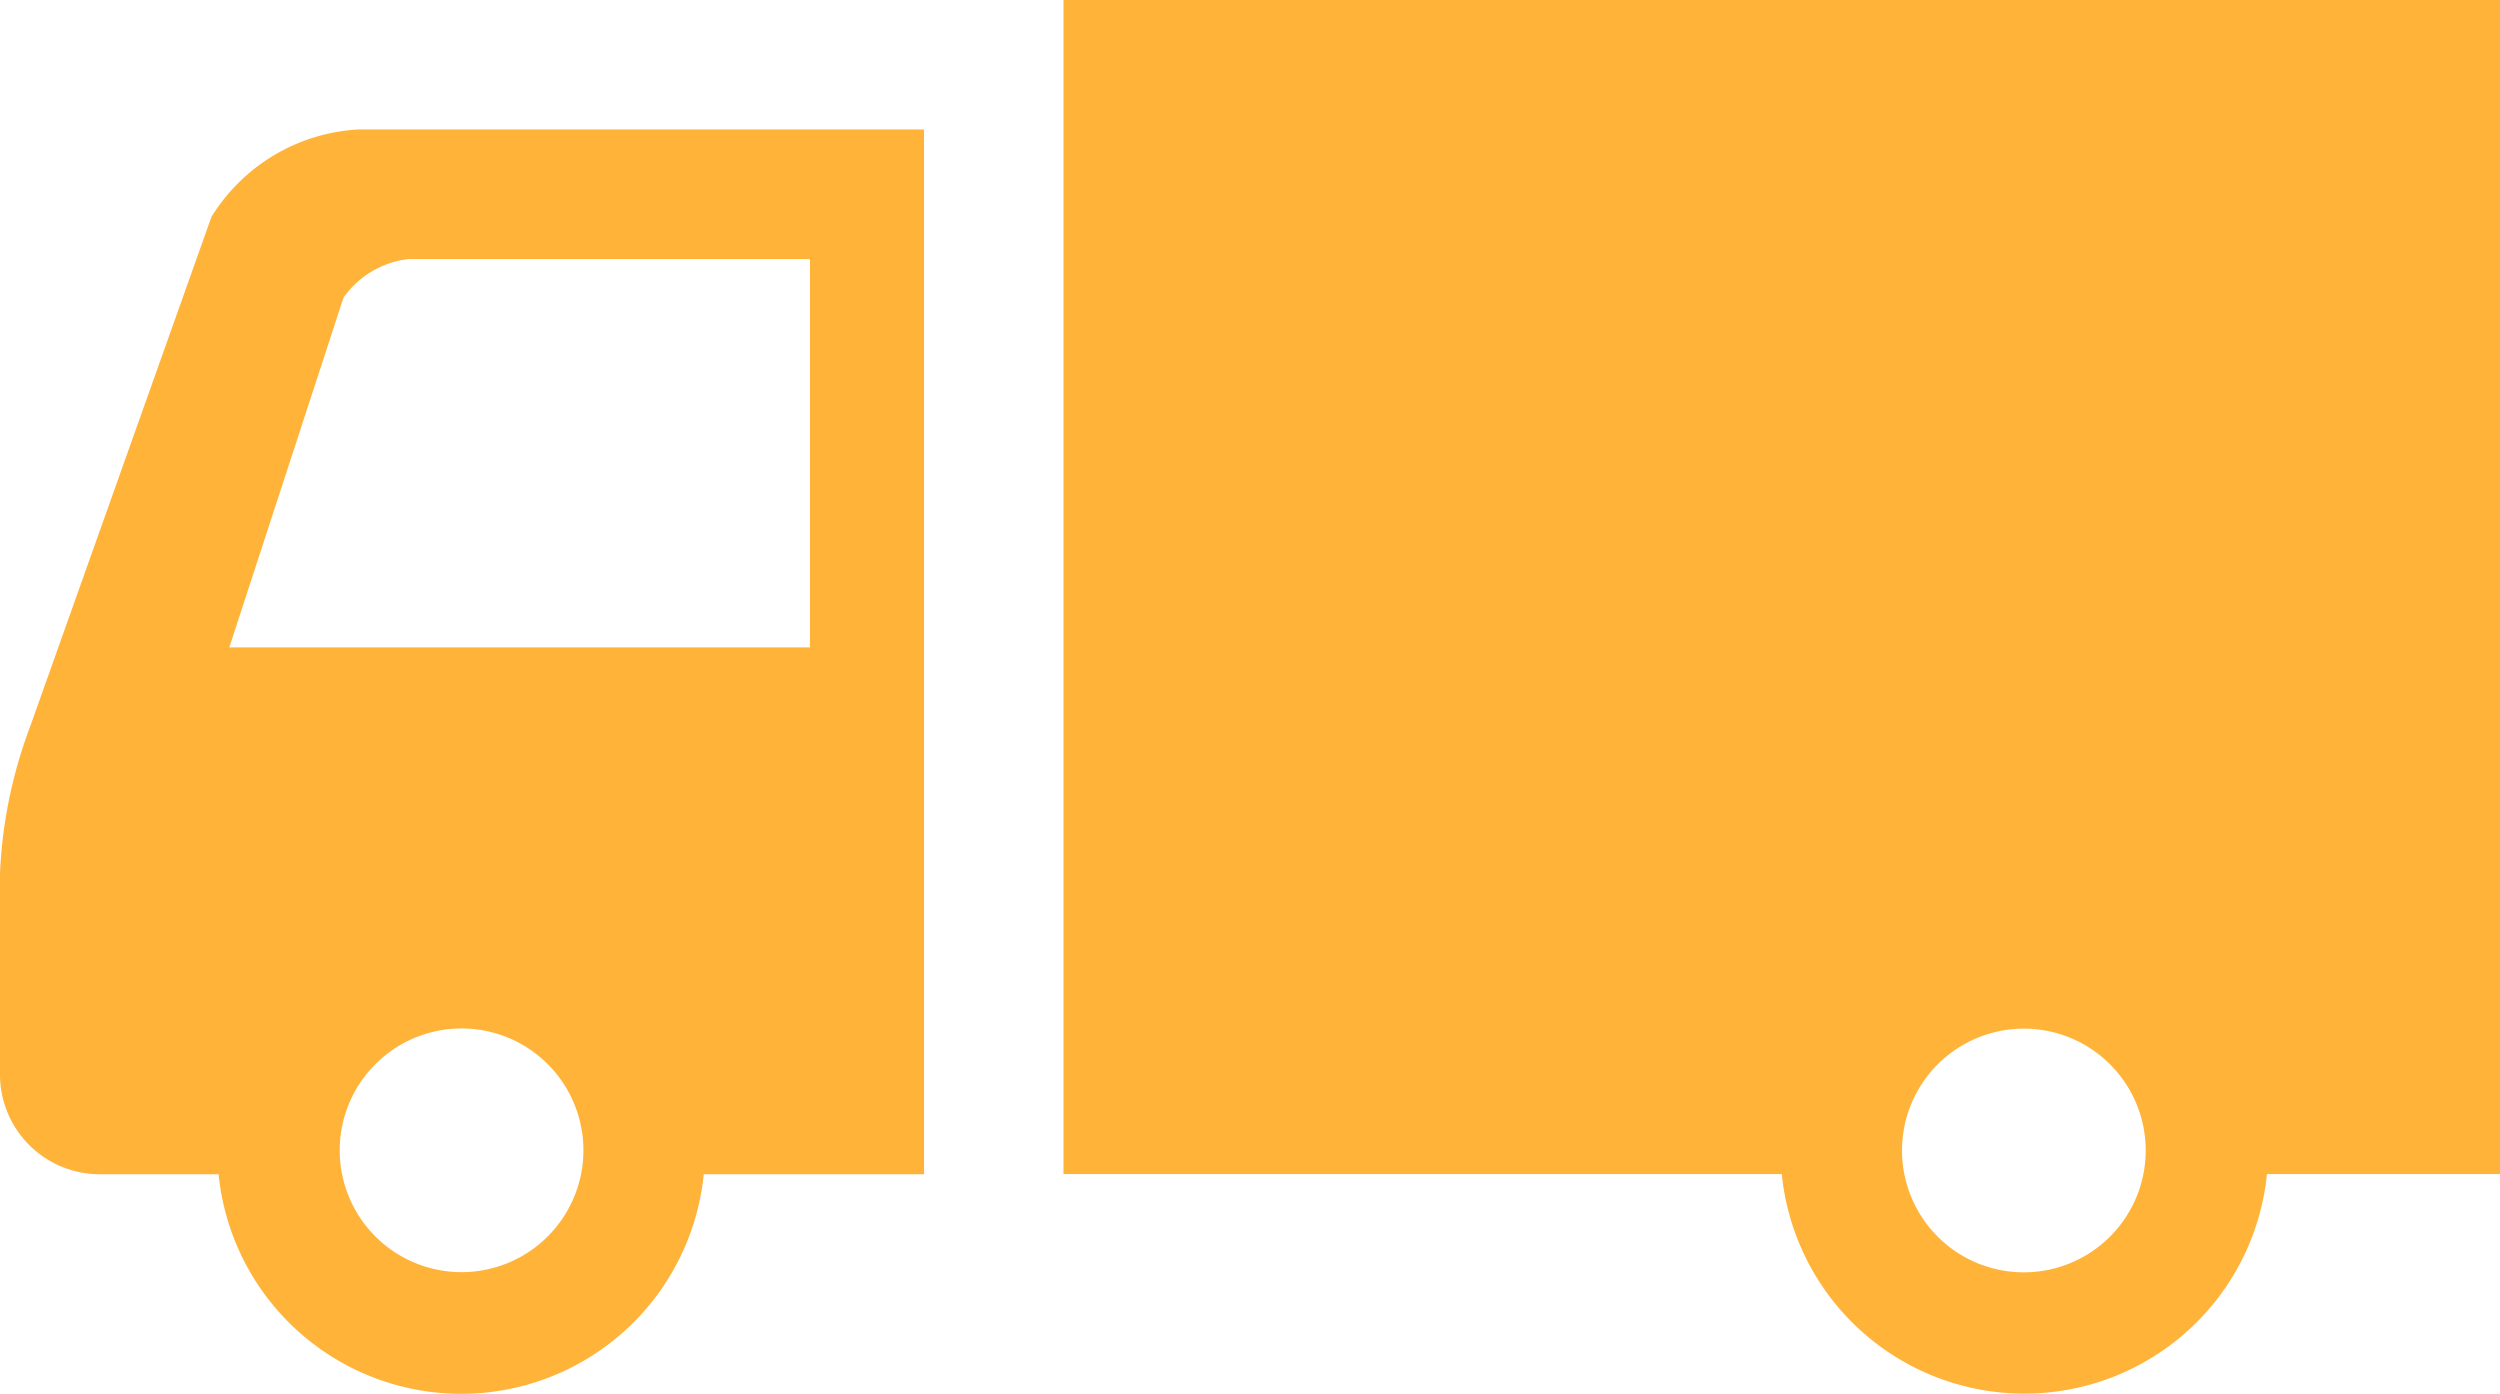
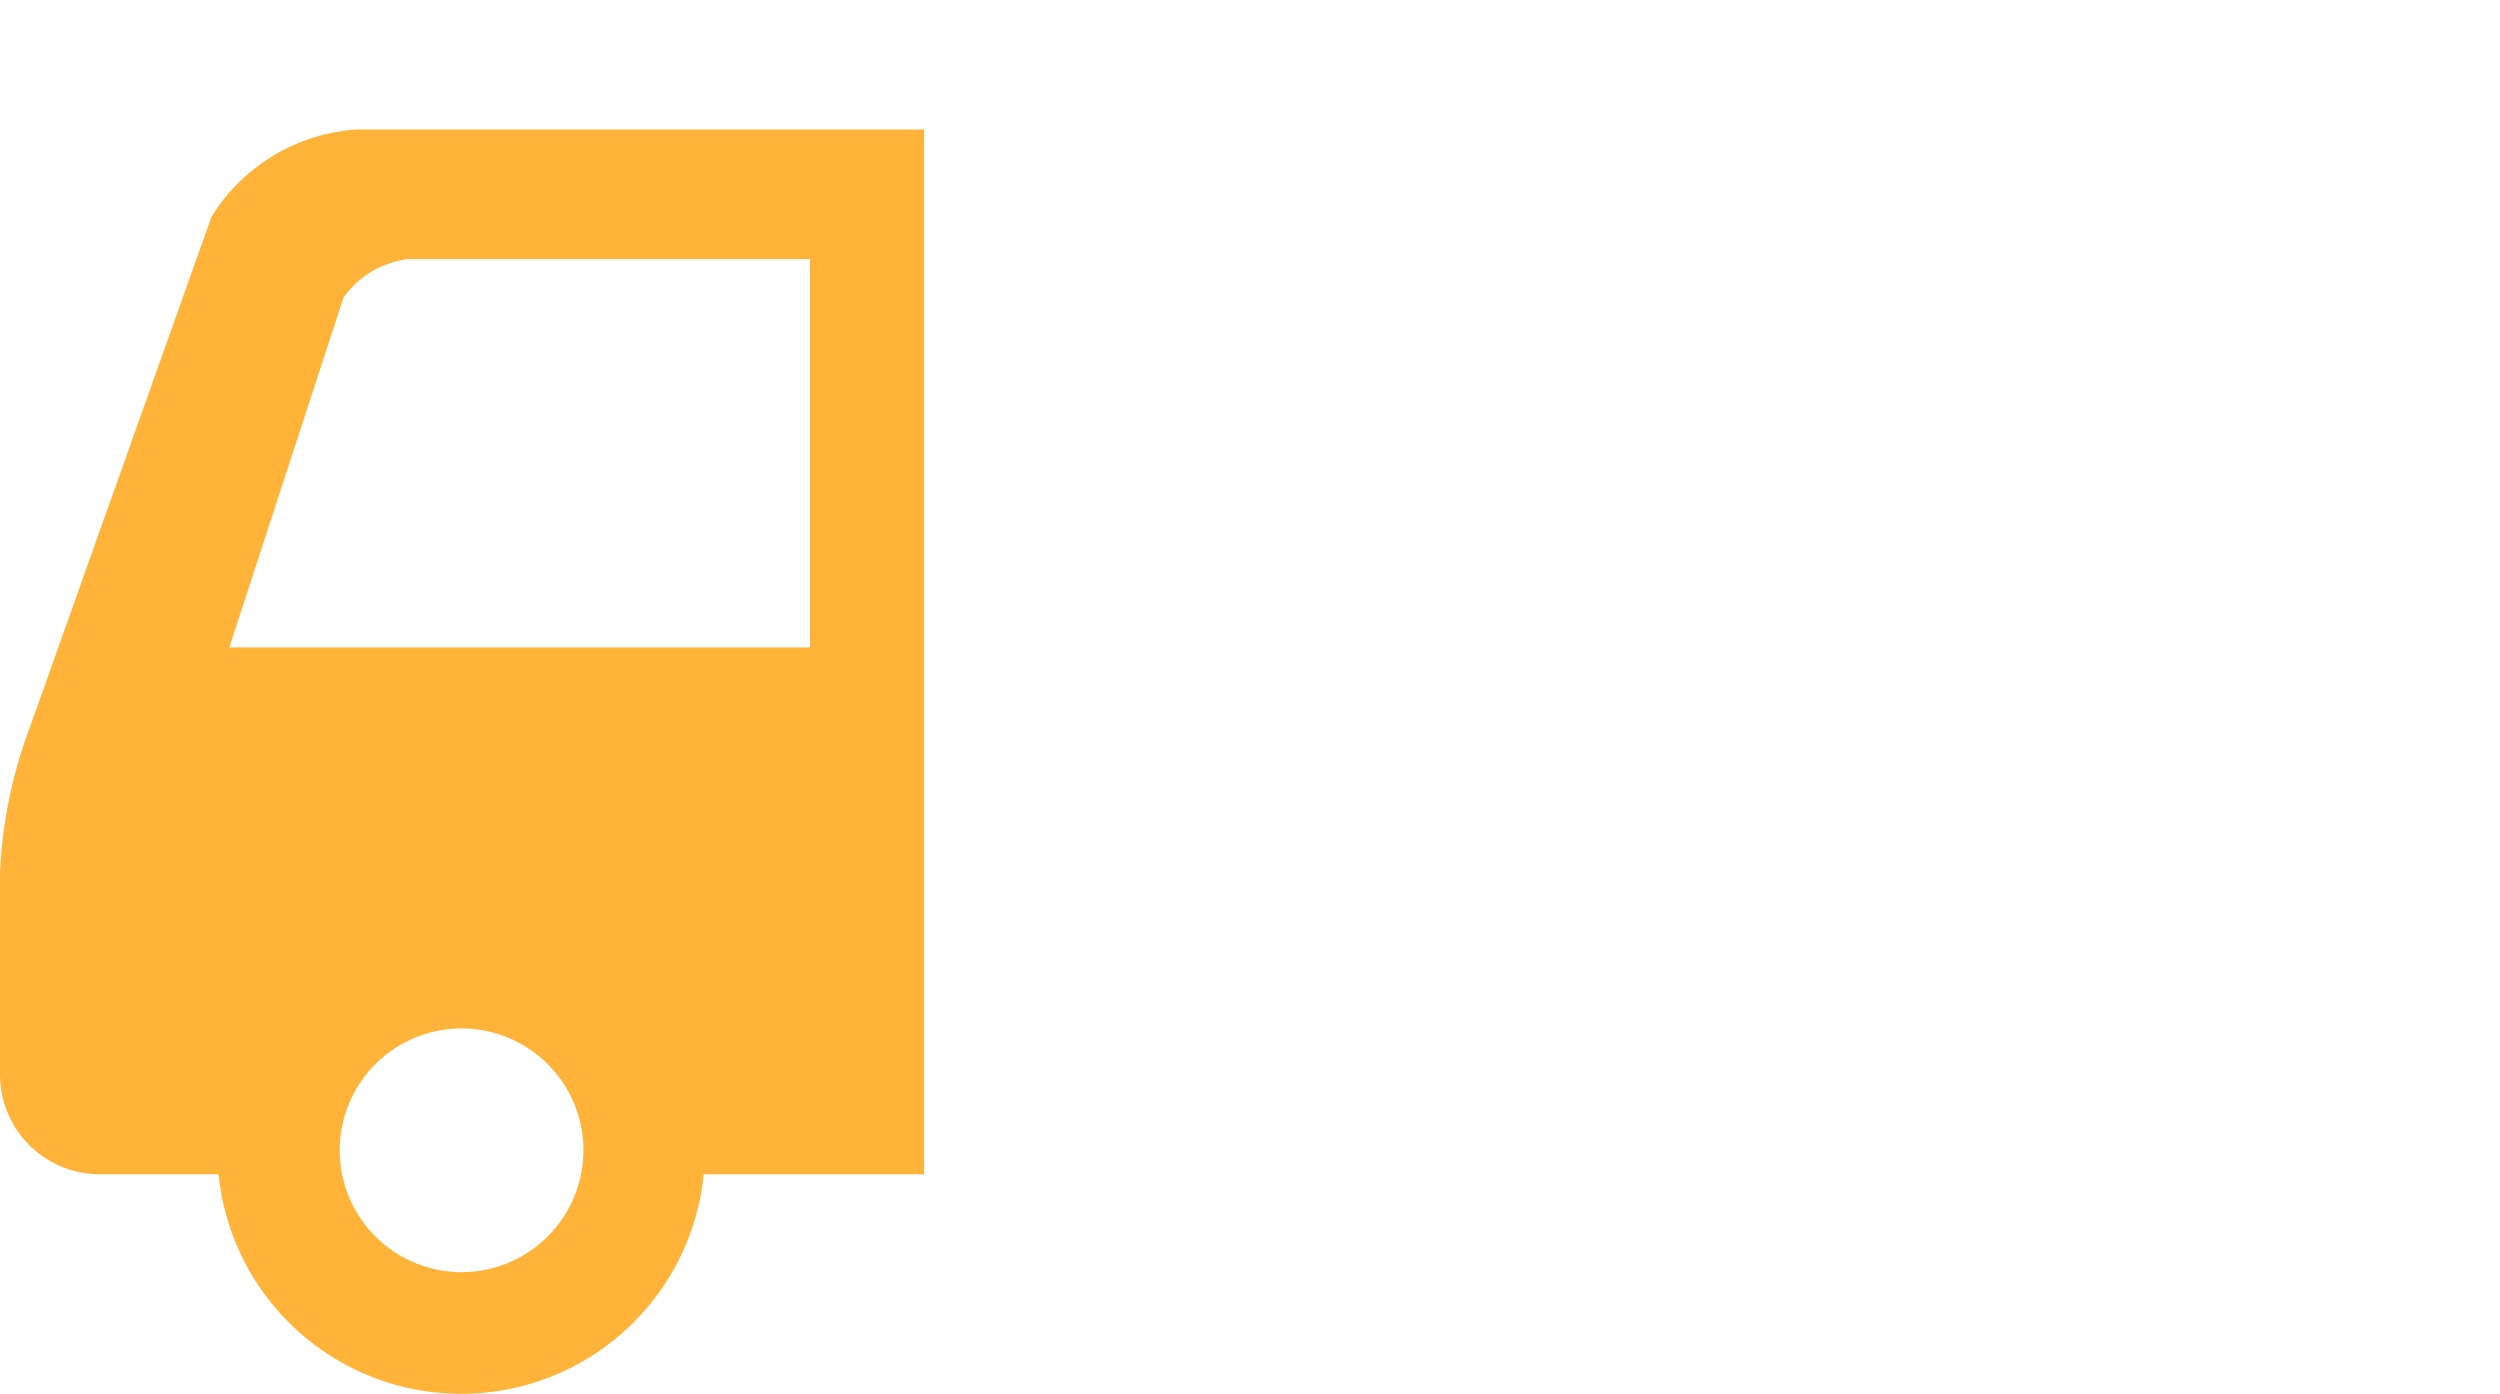
<svg xmlns="http://www.w3.org/2000/svg" width="27.986" height="15.605" viewBox="0 0 27.986 15.605">
  <g transform="translate(0 0)">
    <path d="M620.367,389.761l-2.033,5.715A5.276,5.276,0,0,0,618,397.11v2.254a1.117,1.117,0,0,0,1.114,1.114h1.333a2.729,2.729,0,0,0,5.431,0h2.466V388.782h-6.332A2.068,2.068,0,0,0,620.367,389.761Zm2.8,11.813a1.364,1.364,0,1,1,1.364-1.365A1.365,1.365,0,0,1,623.162,401.574Zm3.9-11.341v4.347h-6.5l1.278-3.915a1.038,1.038,0,0,1,.726-.432Z" transform="translate(-618 -387.333)" fill="#ffb339" />
-     <path d="M672.449,382.157V395.3h8.041a2.729,2.729,0,0,0,5.431,0h2.609V382.157ZM683.2,396.4a1.364,1.364,0,1,1,1.364-1.365A1.365,1.365,0,0,1,683.2,396.4Z" transform="translate(-660.544 -382.157)" fill="#ffb339" />
  </g>
</svg>